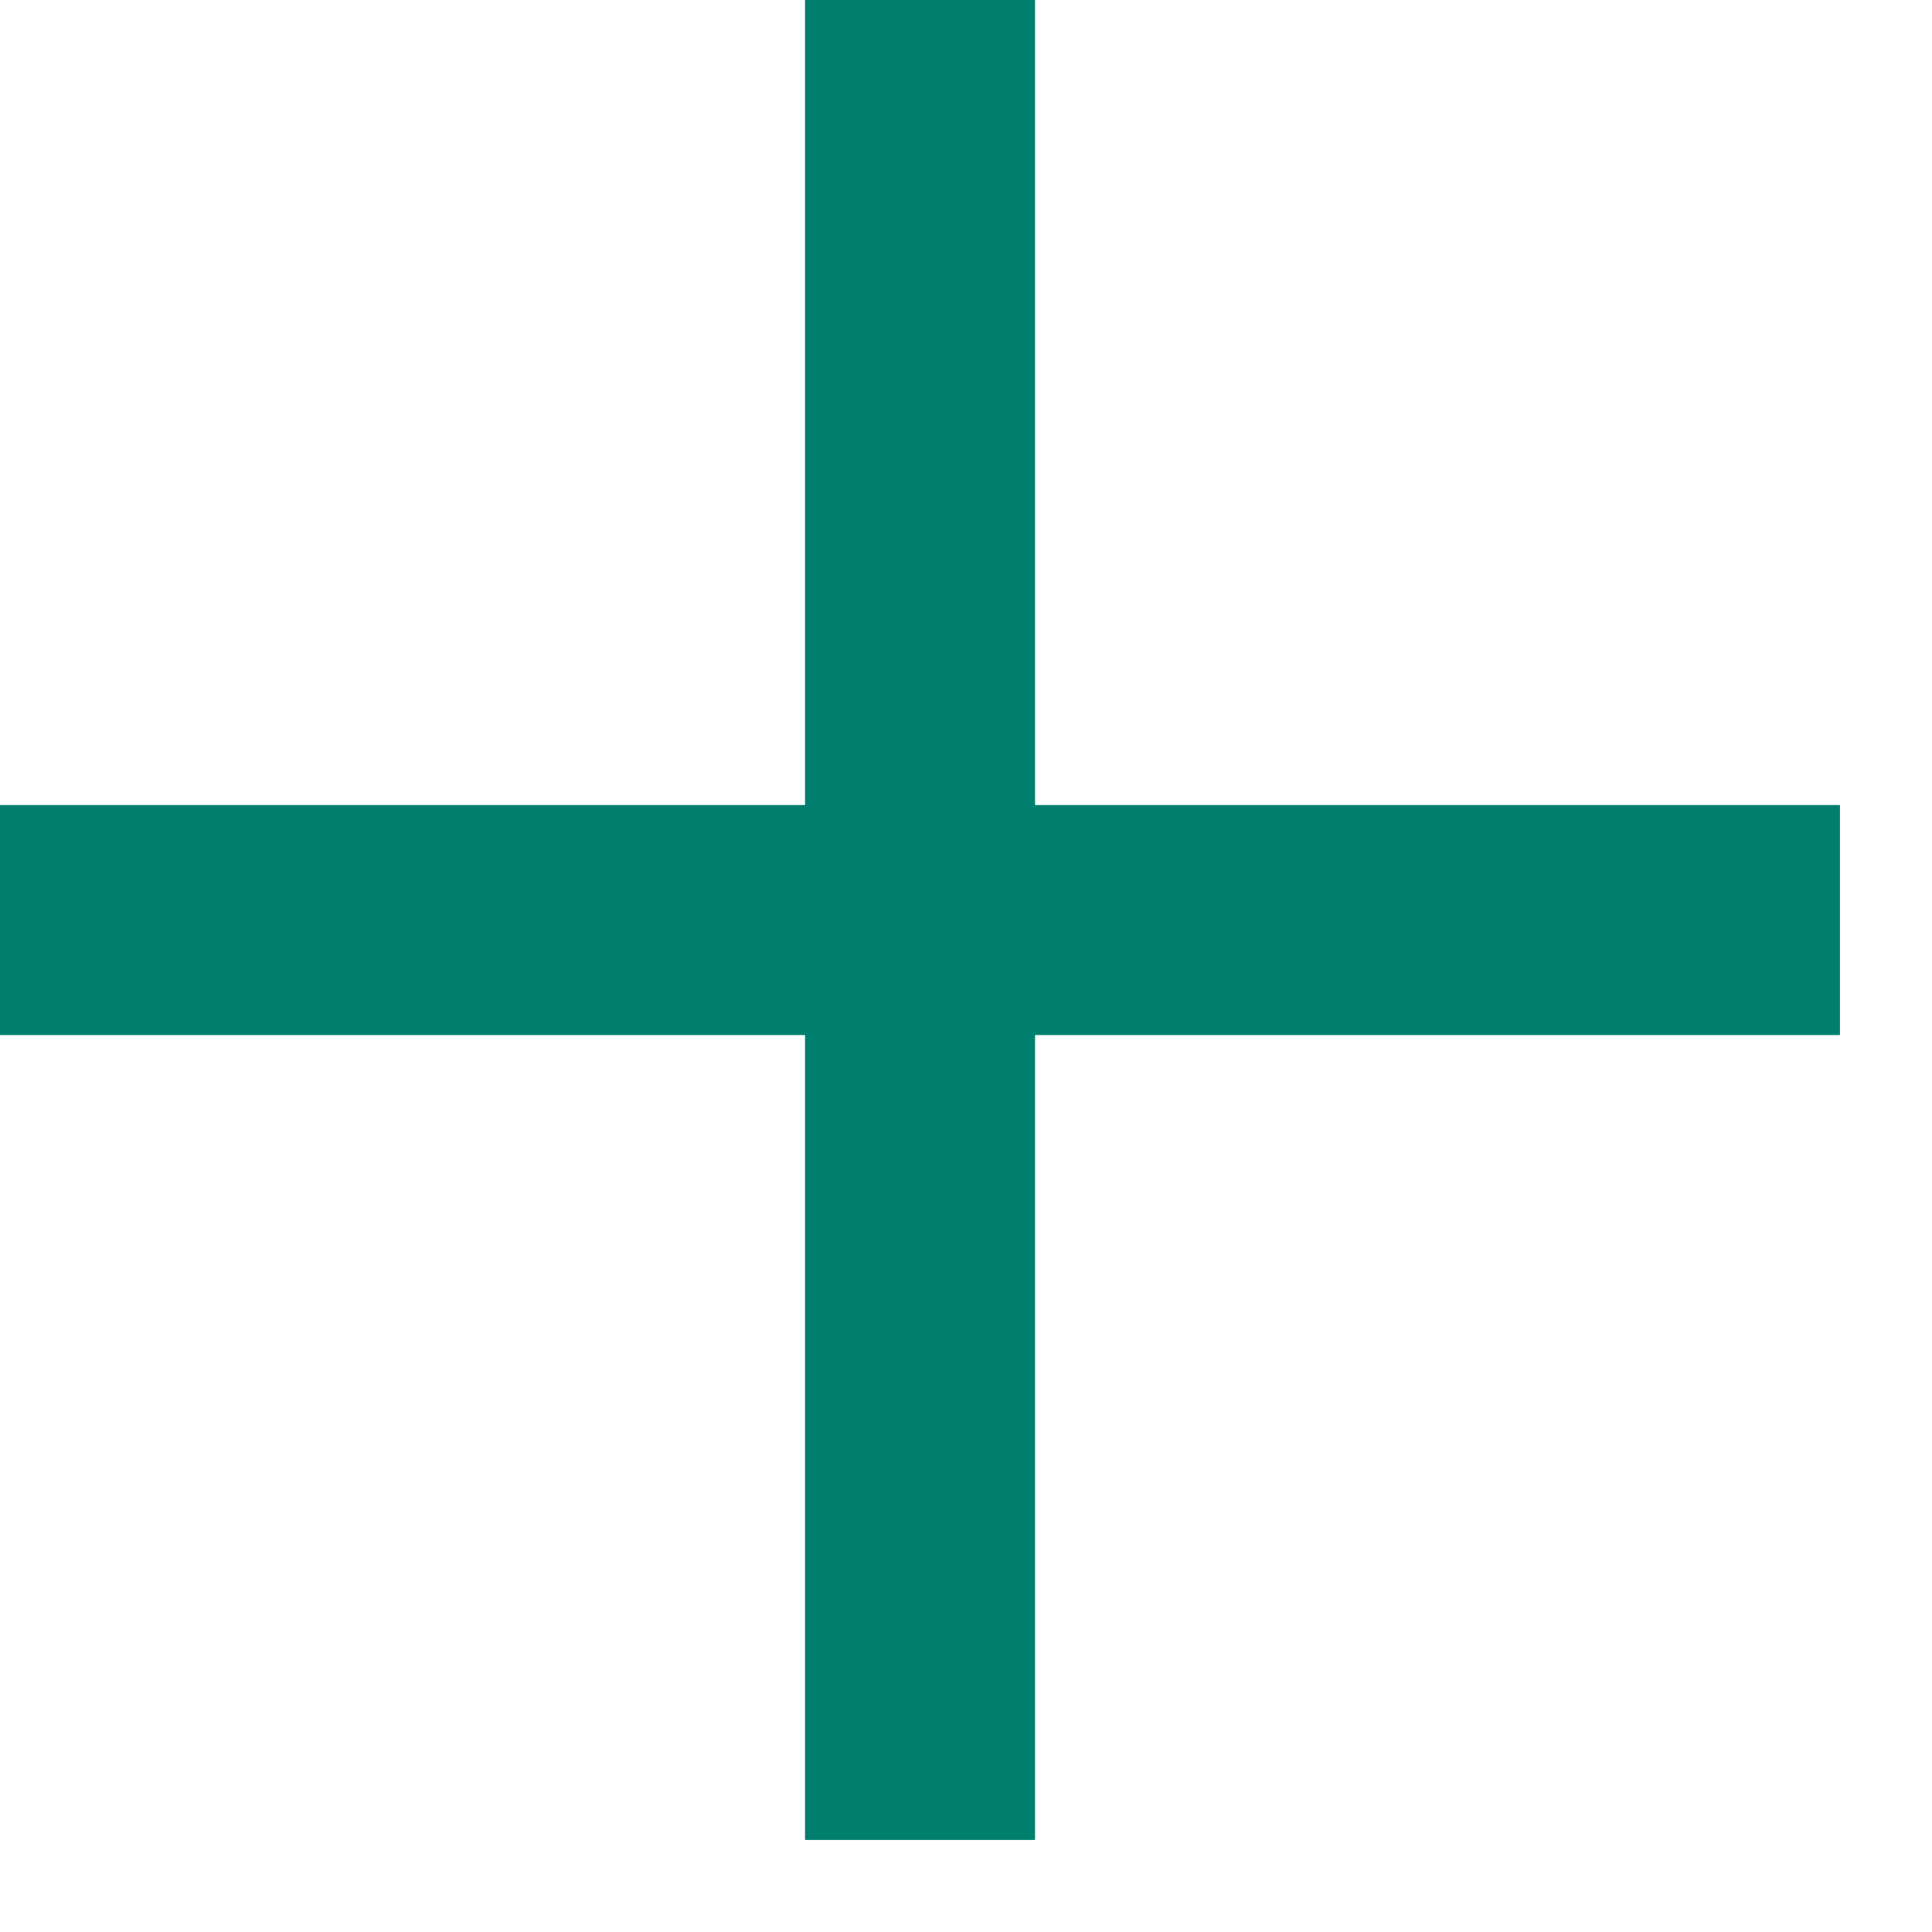
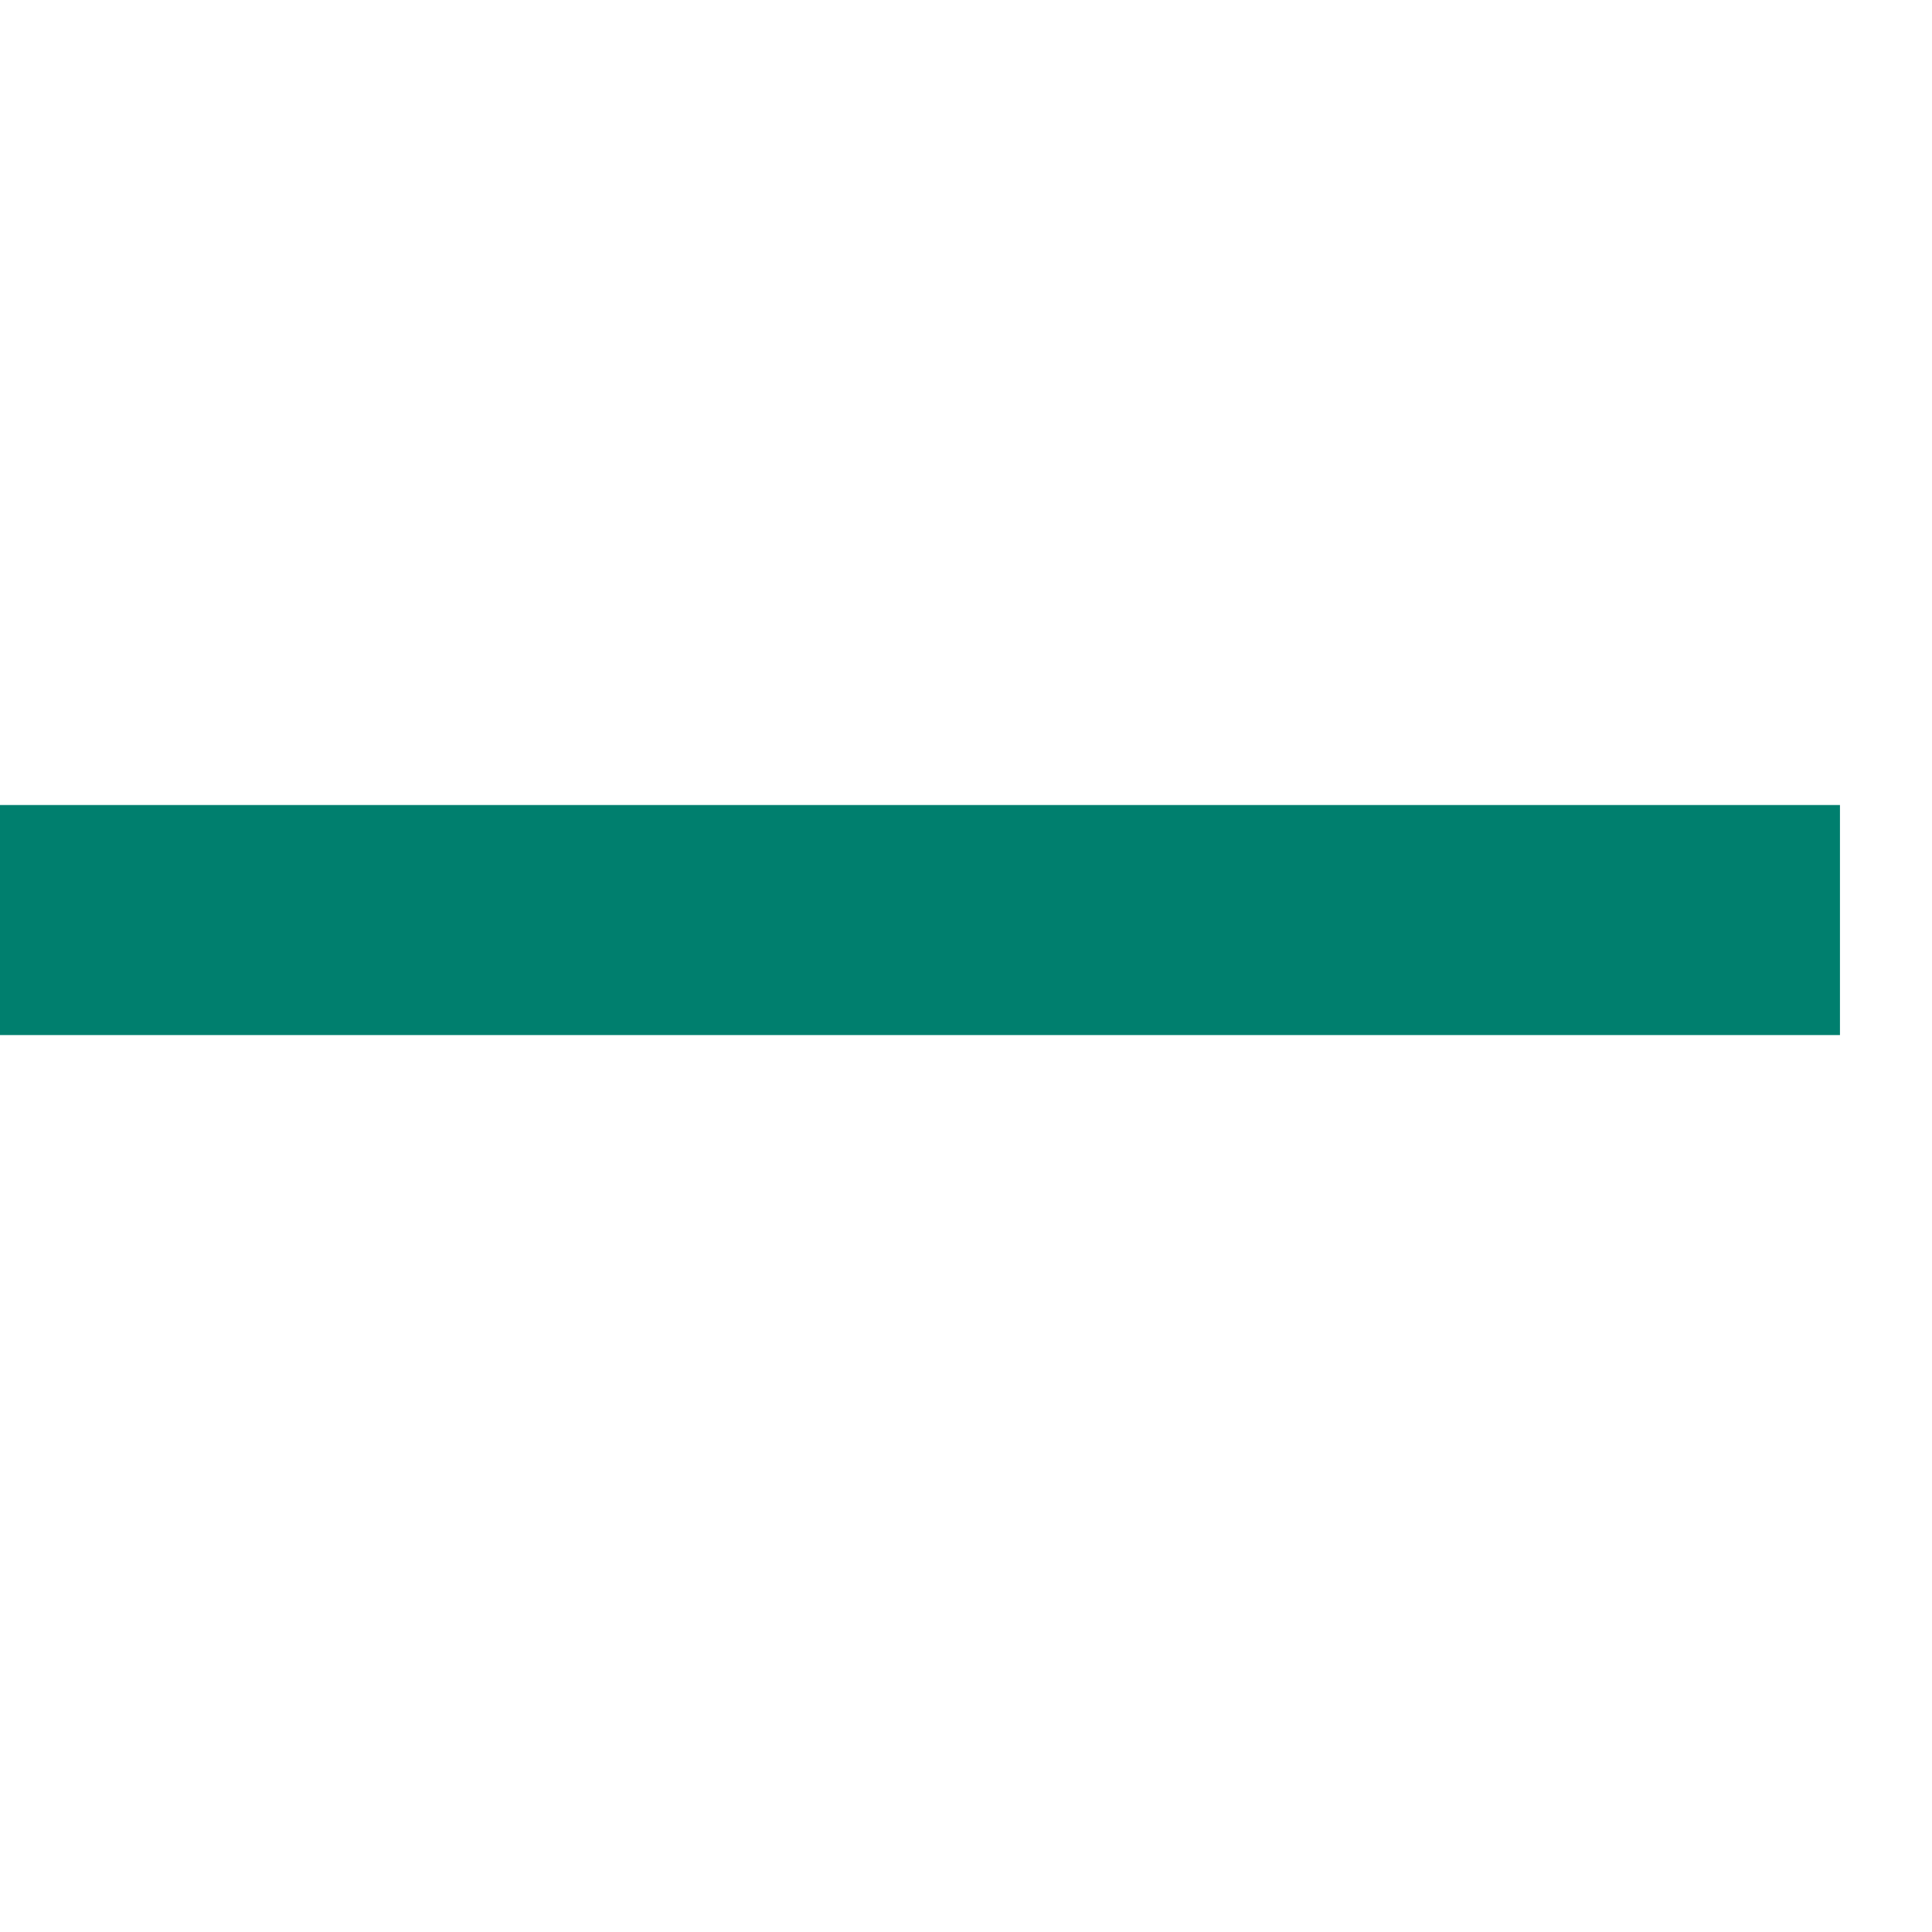
<svg xmlns="http://www.w3.org/2000/svg" width="14" height="14" viewBox="0 0 14 14" fill="none">
  <path d="M0 6.667H13.333" stroke="#007F6E" stroke-width="1.667" />
-   <path d="M6.667 13.333L6.667 1.09673e-05" stroke="#007F6E" stroke-width="1.667" />
</svg>